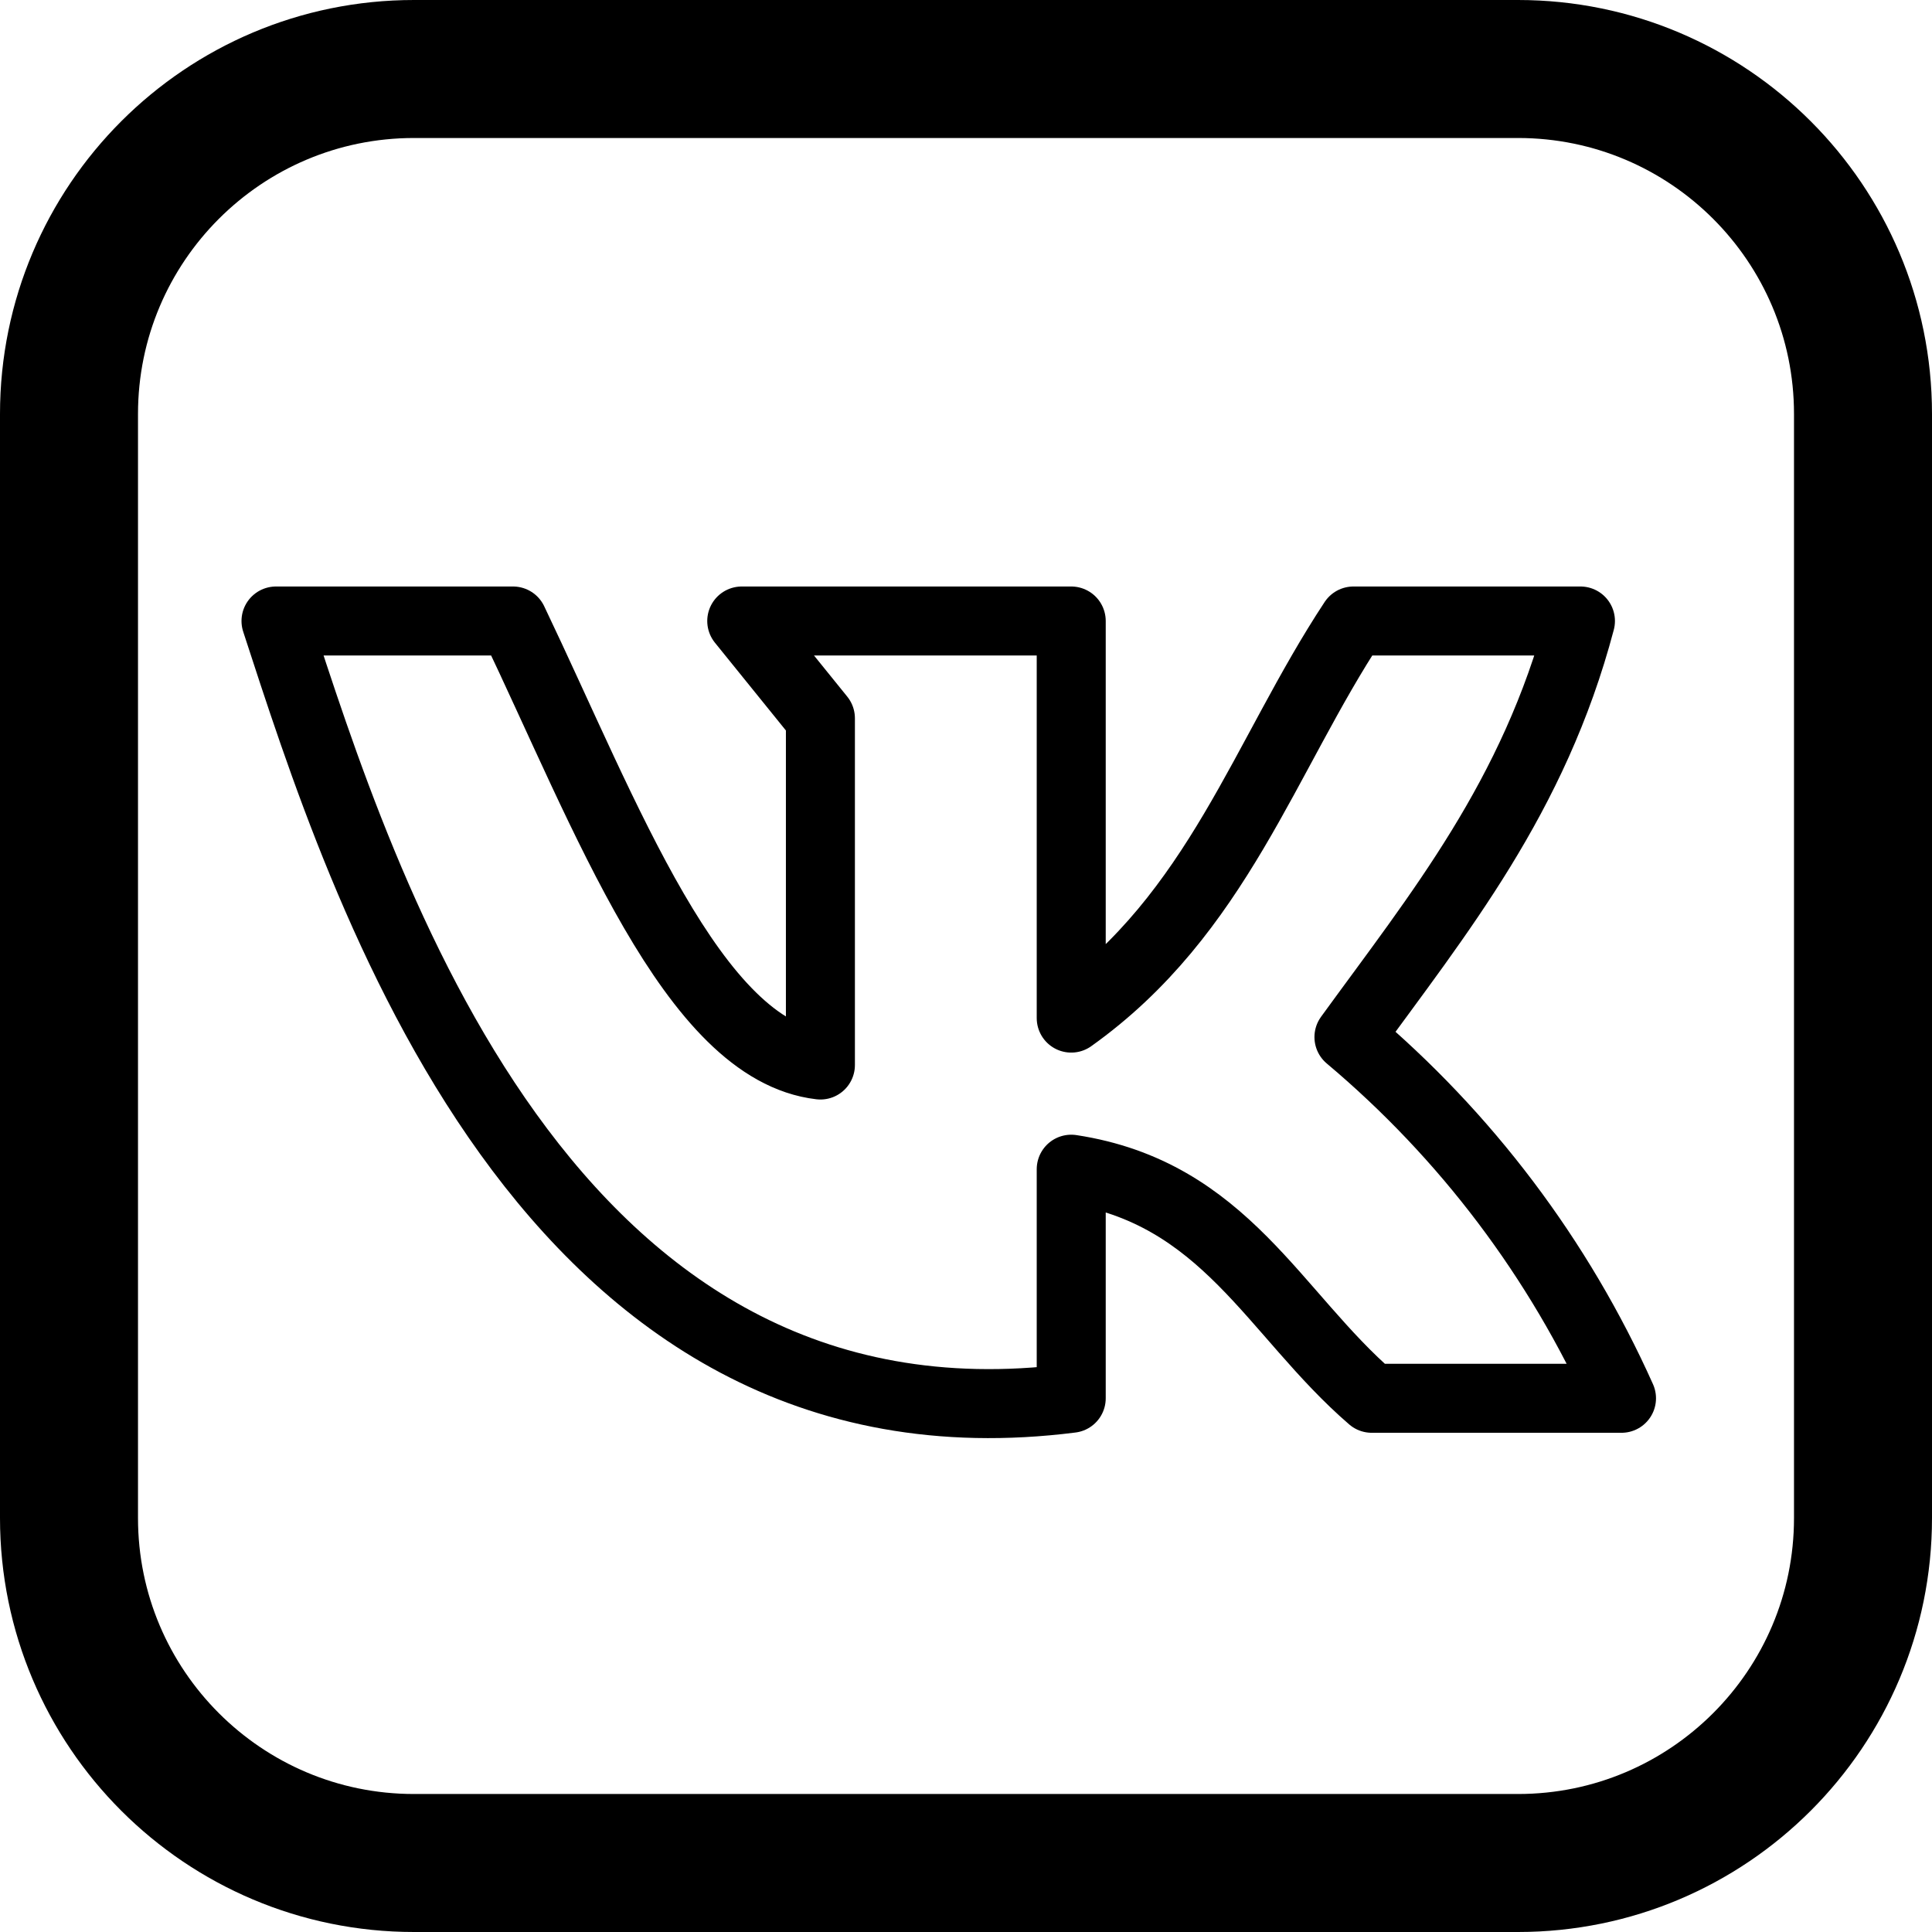
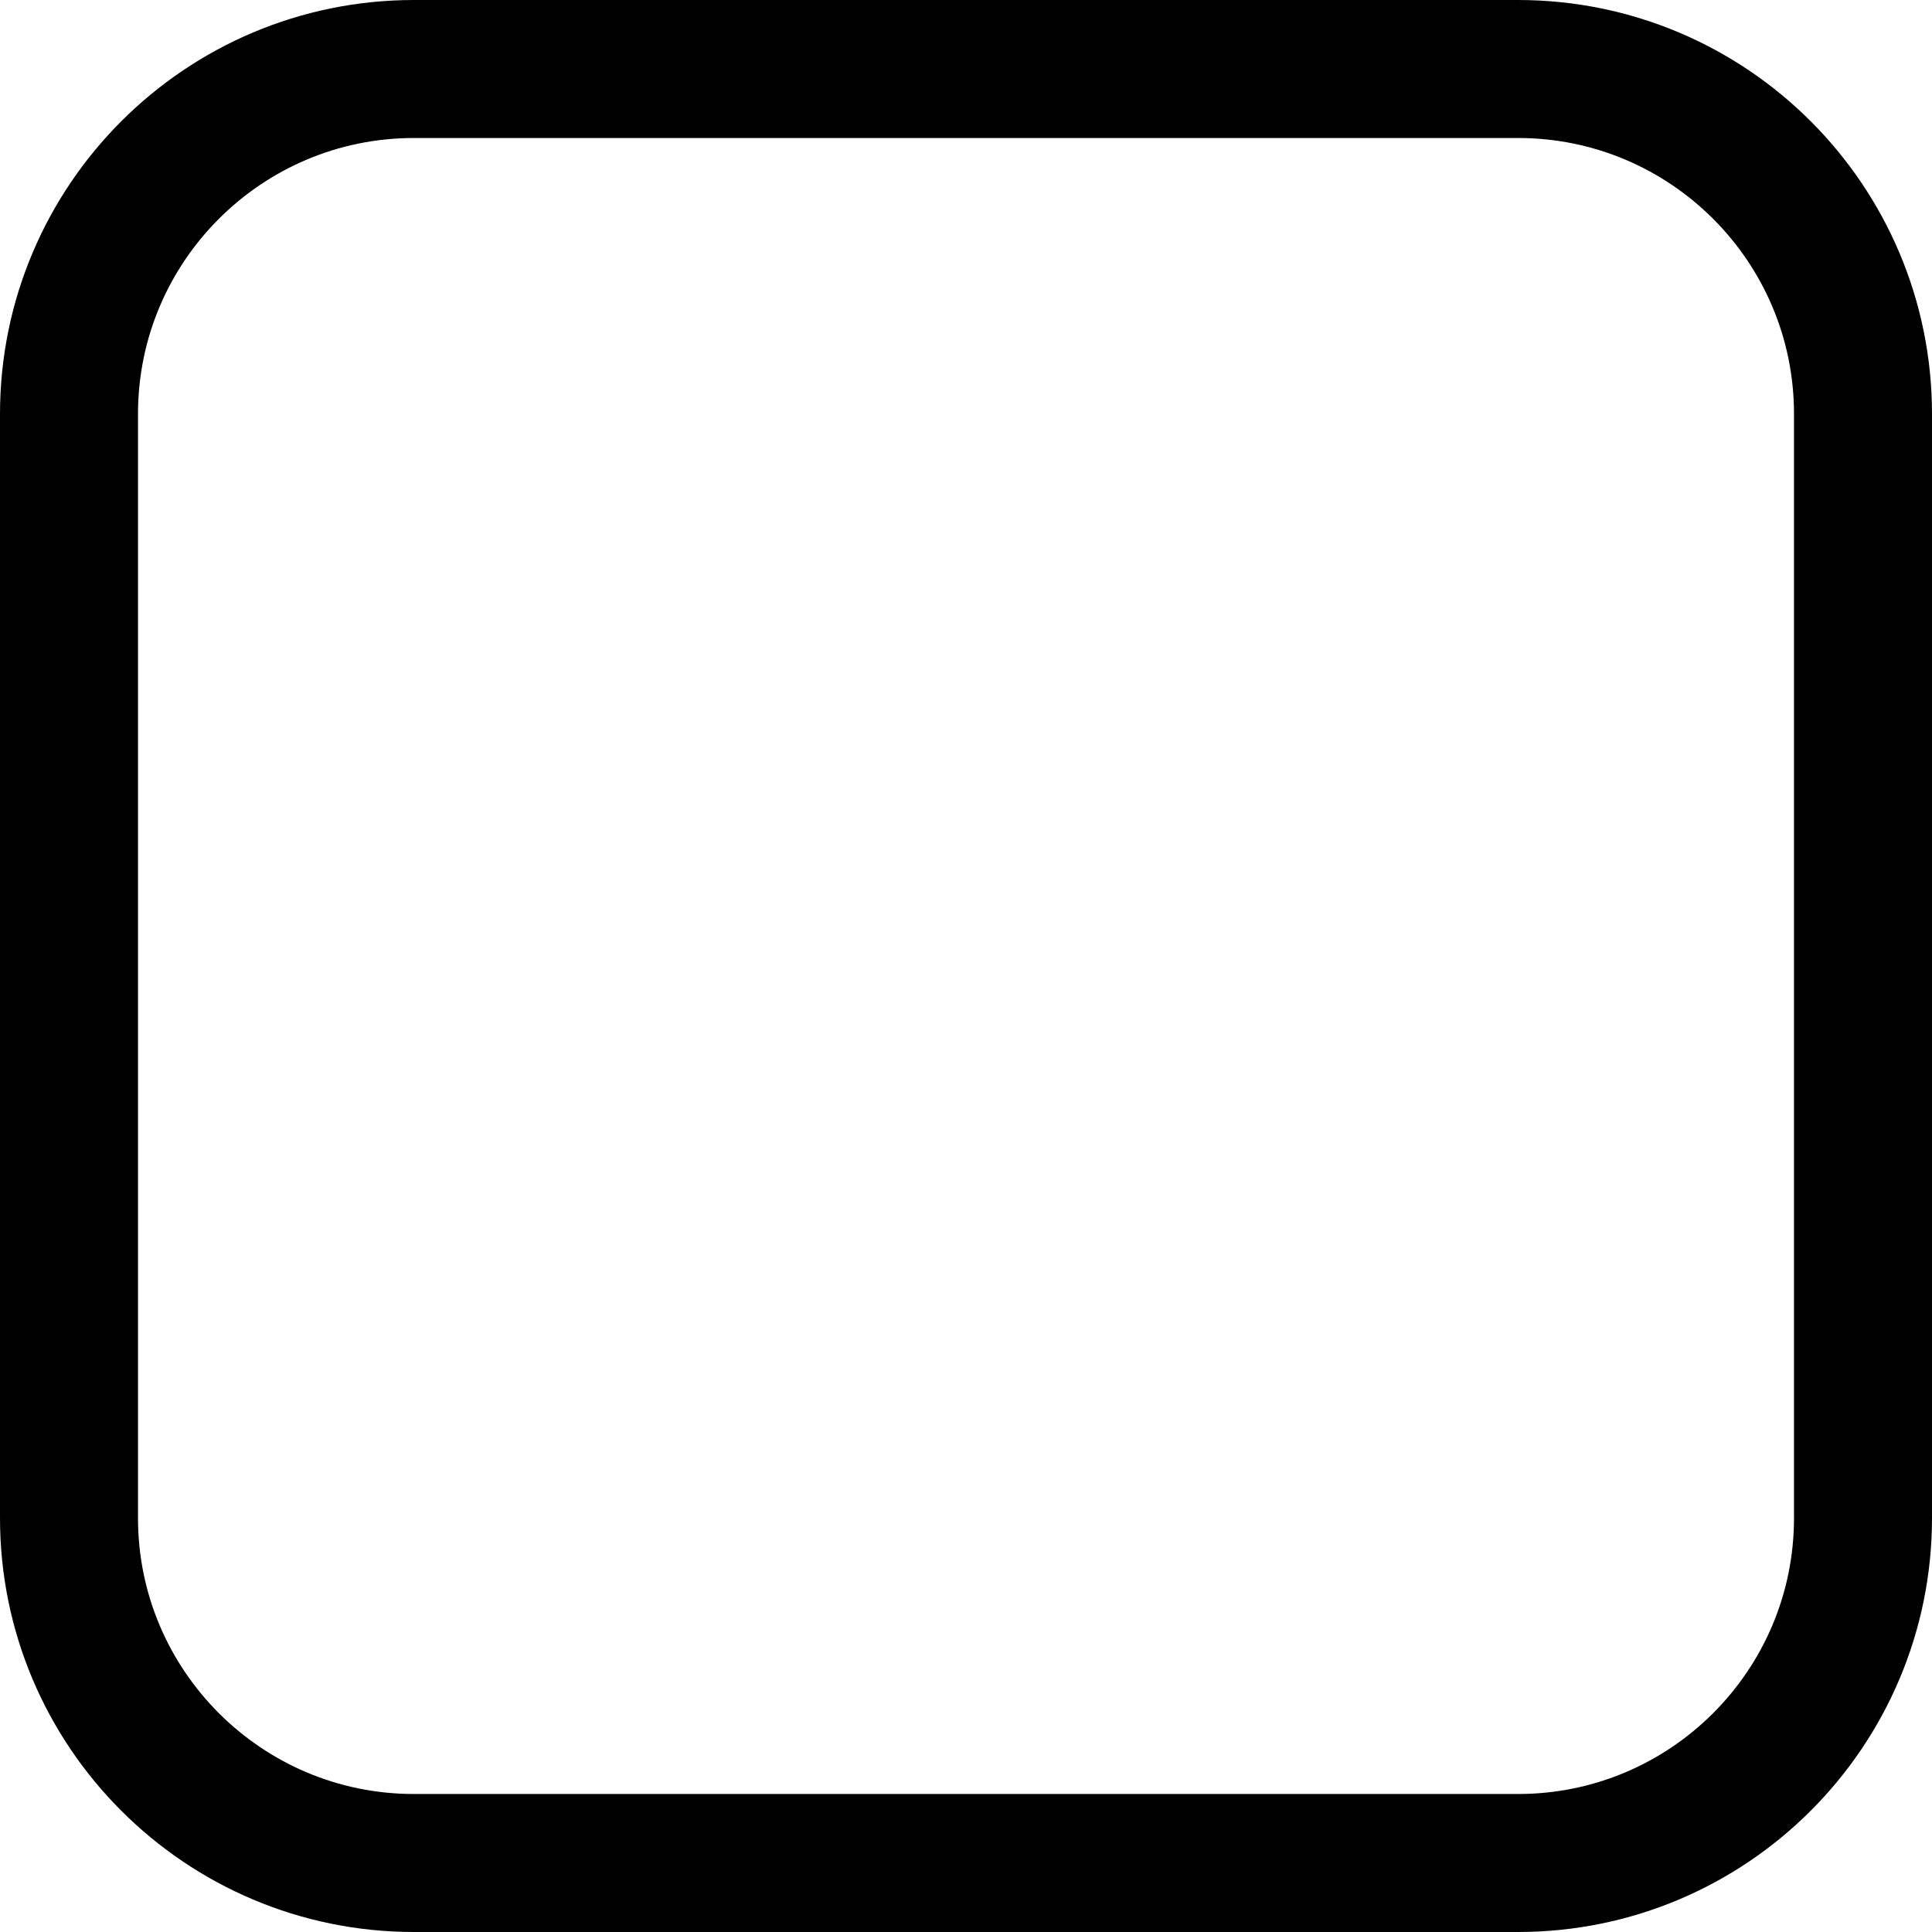
<svg xmlns="http://www.w3.org/2000/svg" width="28" height="28" viewBox="0 0 28 28" fill="none">
-   <path d="M15.525 20.265V16.945C17.755 17.285 18.46 19.04 19.88 20.265H23.5C22.595 18.244 21.245 16.455 19.55 15.03C20.85 13.24 22.23 11.555 22.905 9H19.615C18.325 10.955 17.645 13.245 15.525 14.755V9H10.75L11.89 10.41V15.435C10.04 15.22 8.79 11.835 7.435 9H4C5.25 12.83 7.88 21.235 15.525 20.265V20.265Z" stroke="black" stroke-linecap="round" stroke-linejoin="round" />
  <path d="M6 27H22C24.761 27 27 24.761 27 22V6C27 3.239 24.761 1 22 1H6C3.239 1 1 3.239 1 6V22C1 24.761 3.239 27 6 27Z" stroke="black" stroke-width="2" />
</svg>